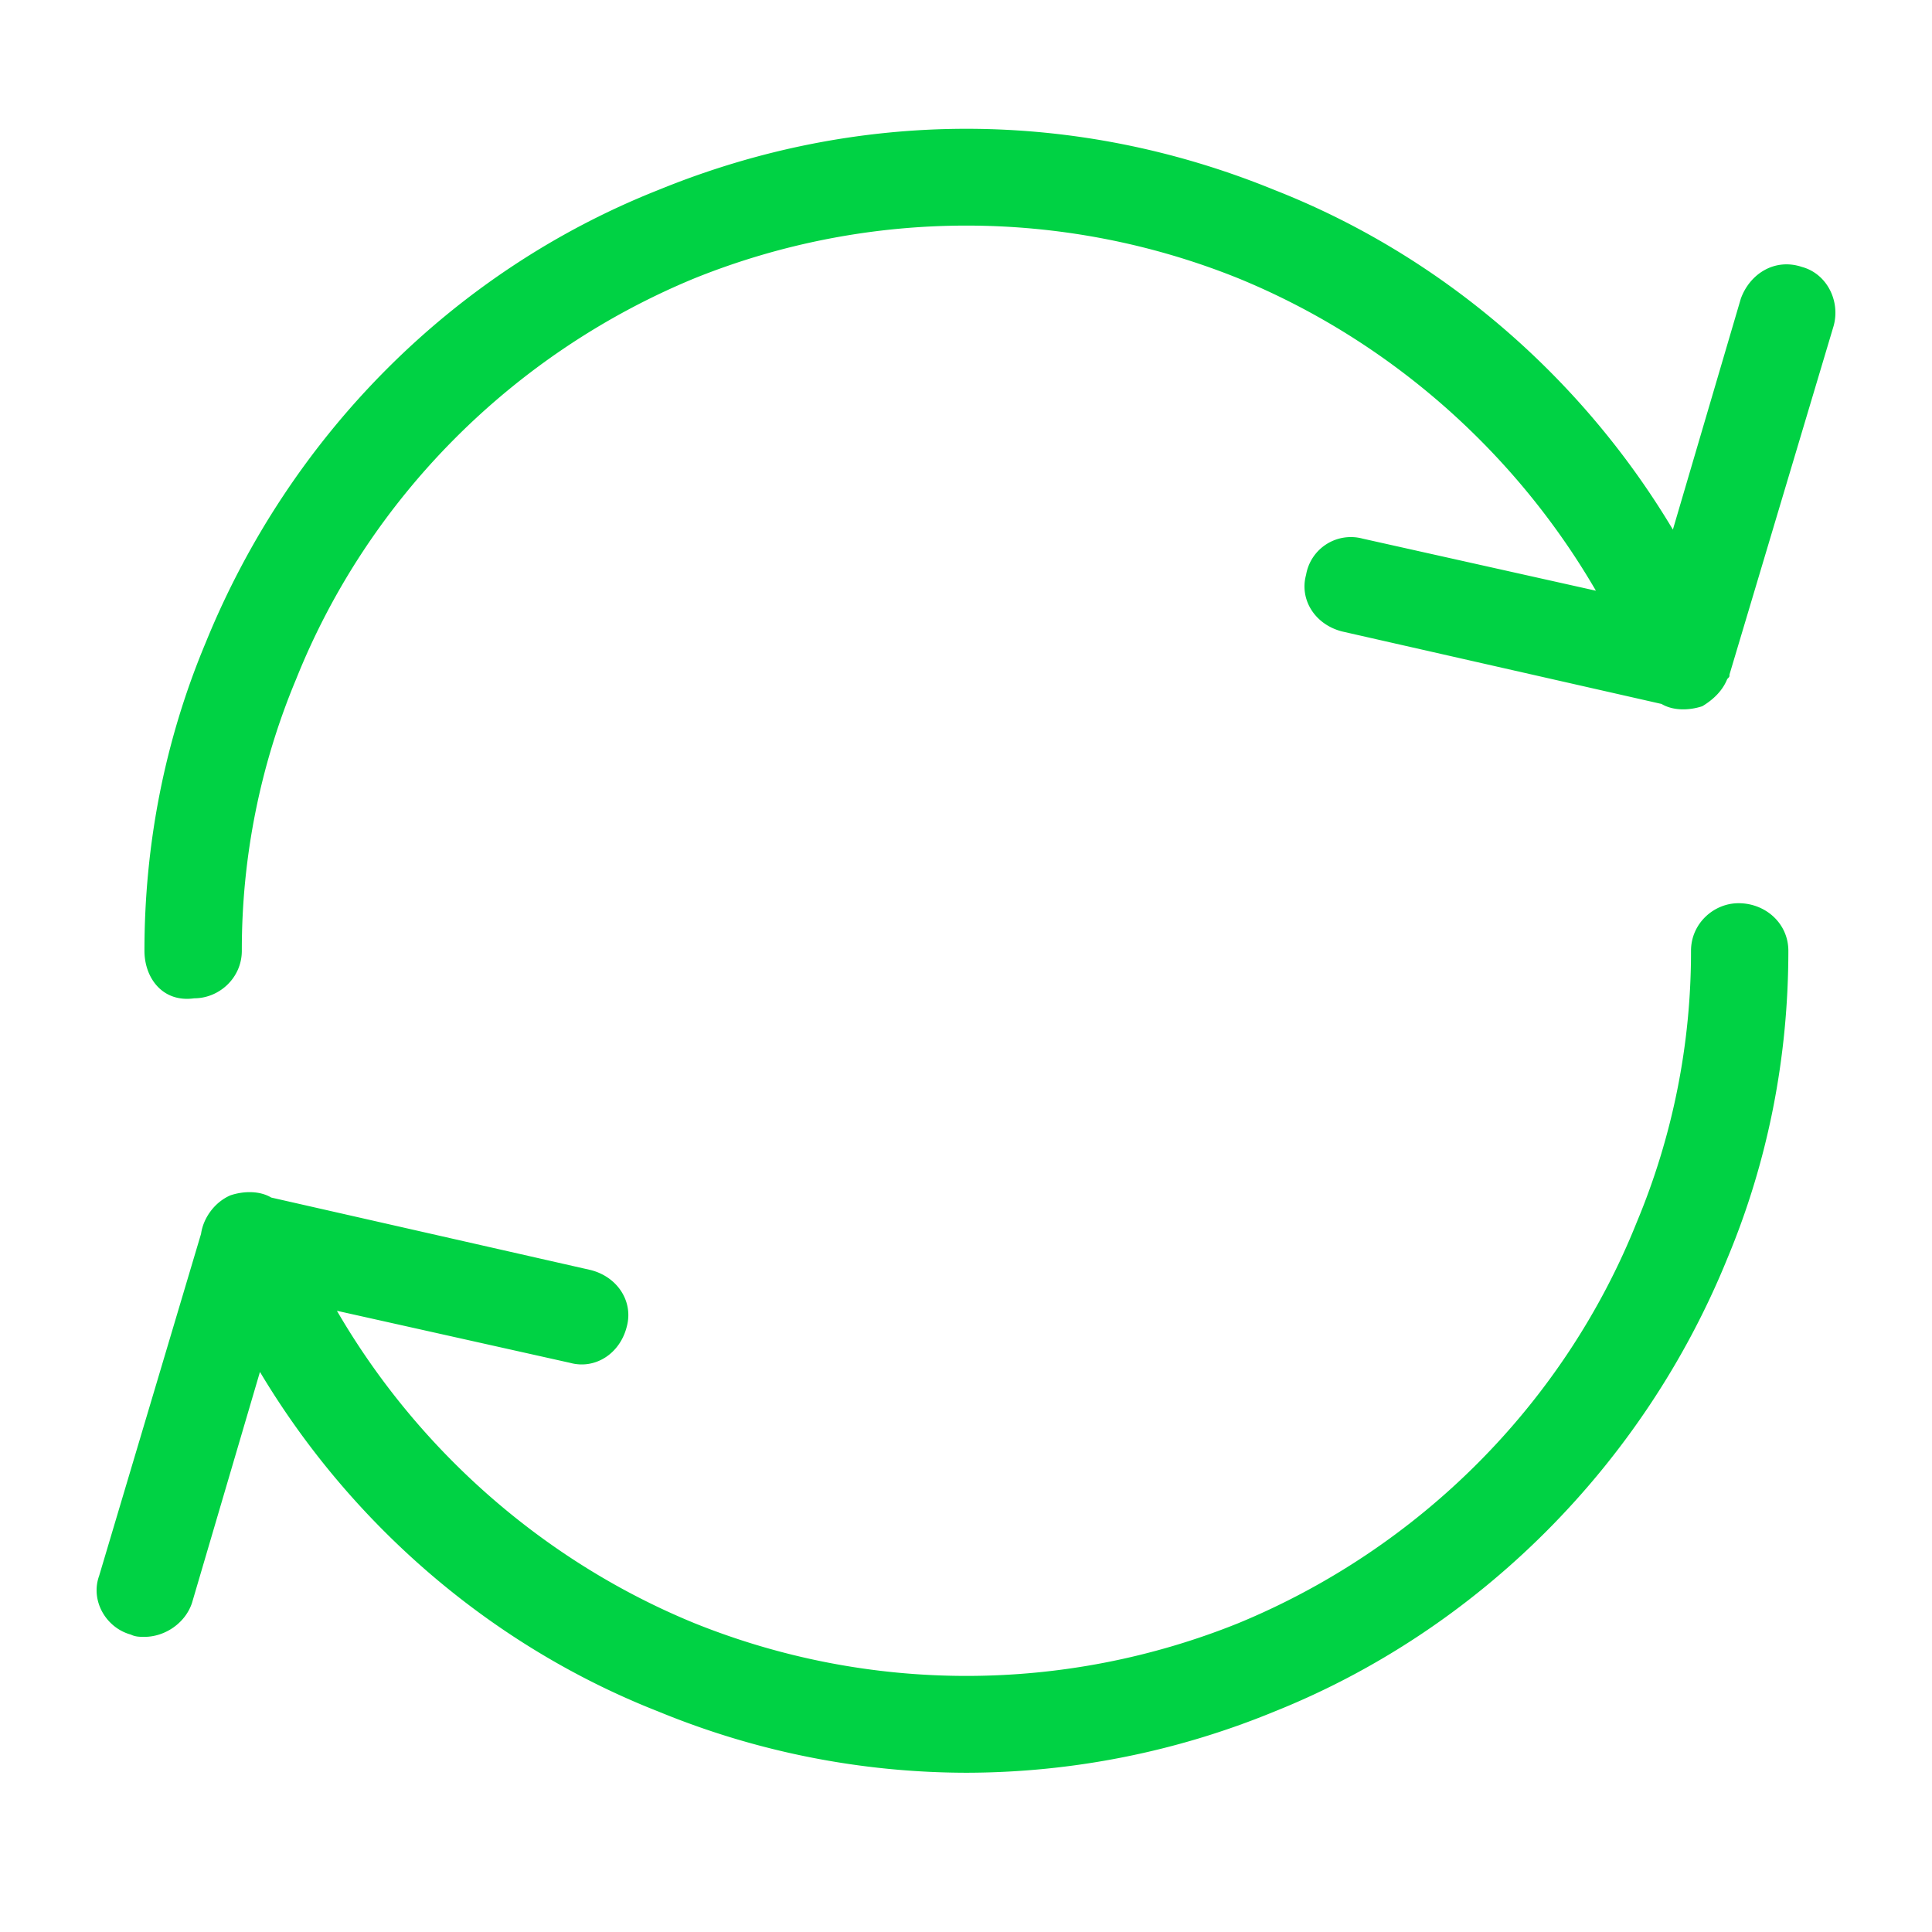
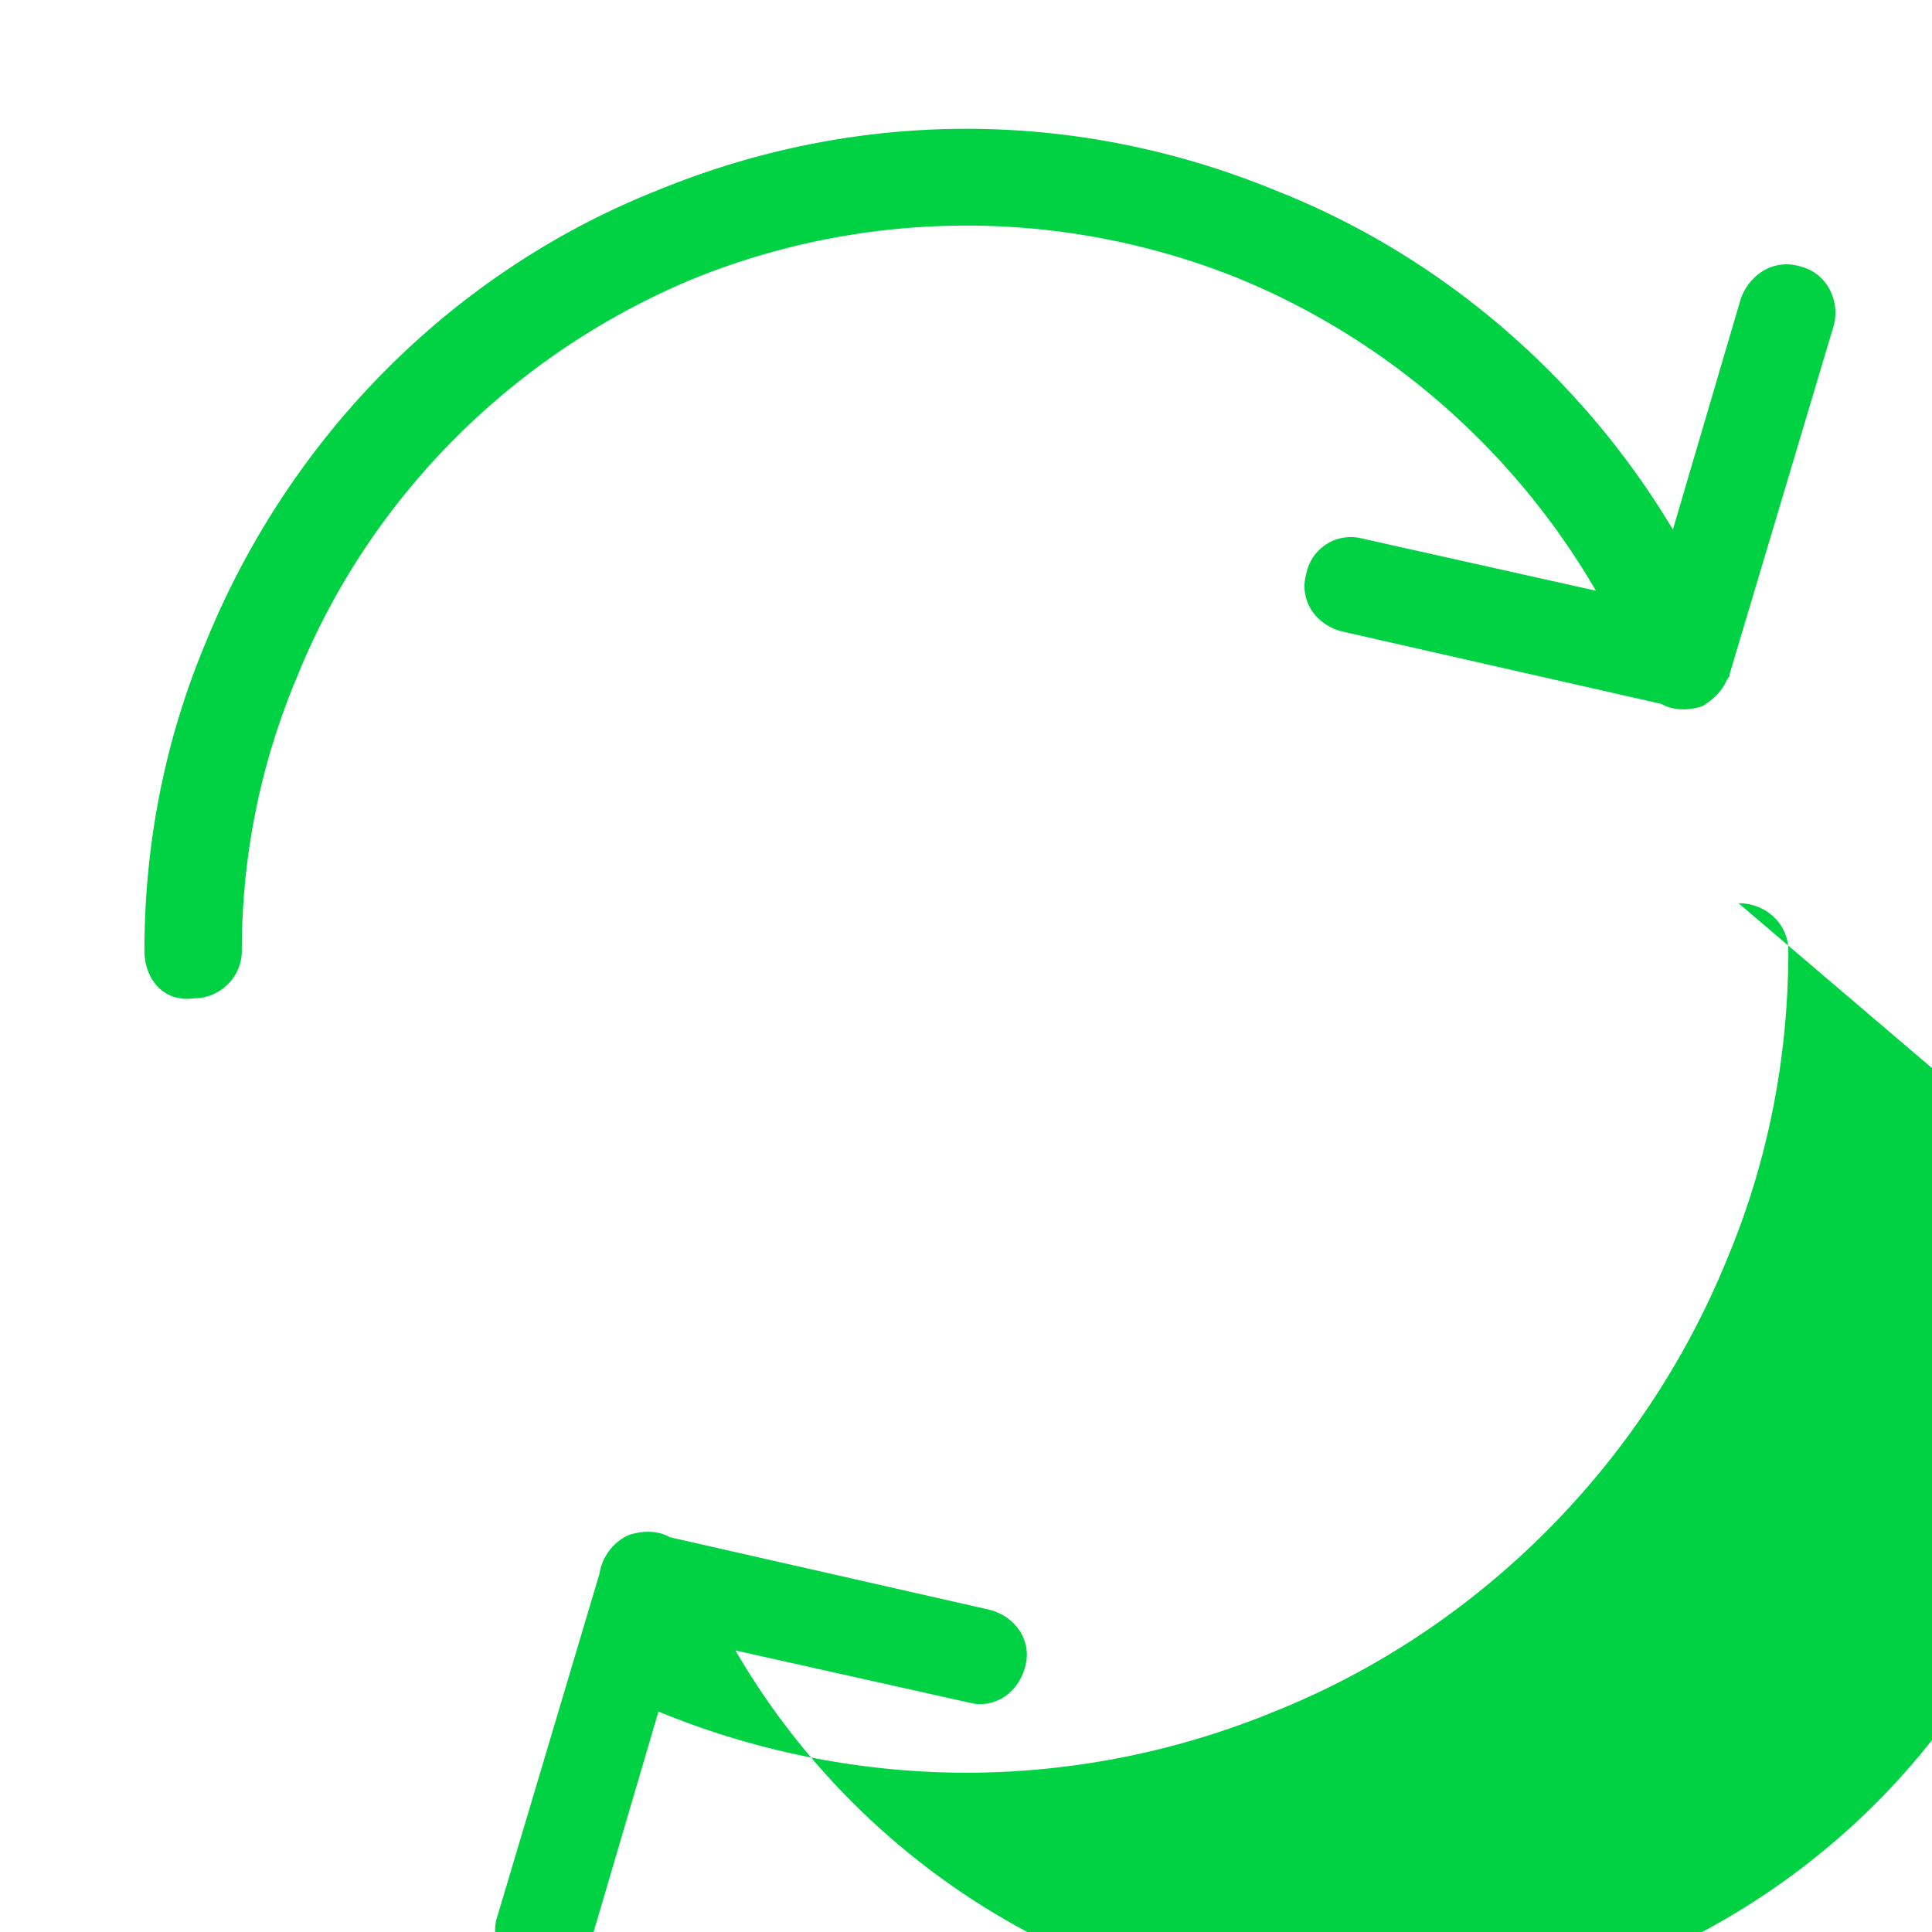
<svg xmlns="http://www.w3.org/2000/svg" xmlns:xlink="http://www.w3.org/1999/xlink" viewBox="0 0 60 60">
  <defs>
-     <path d="M55.961 8.29c.774.21 1.196 1.054.985 1.828l-3.235 10.83c0 .07 0 .07-.07.14-.14.352-.422.633-.774.844-.422.14-.914.14-1.266-.07l-9.915-2.25c-.844-.212-1.336-.985-1.125-1.759a1.411 1.411 0 0 1 1.758-1.125l7.243 1.617c-2.531-4.36-6.47-7.805-11.11-9.704a22.594 22.594 0 0 0-16.878 0c-5.625 2.32-10.126 6.821-12.376 12.447a21.78 21.78 0 0 0-1.688 8.439c0 .843-.703 1.476-1.477 1.476-.984.14-1.547-.633-1.547-1.476 0-3.306.633-6.54 1.9-9.564 2.6-6.4 7.664-11.533 14.063-14.064 6.189-2.532 12.94-2.532 19.128 0 5.203 2.039 9.563 5.836 12.376 10.548l2.11-7.173c.281-.773 1.055-1.266 1.898-.984zm-1.969 19.76c.844 0 1.547.633 1.547 1.477 0 3.305-.632 6.54-1.898 9.563-2.602 6.4-7.736 11.533-14.064 14.064a25.21 25.21 0 0 1-9.564 1.9 25.21 25.21 0 0 1-9.564-1.9c-5.203-2.039-9.563-5.836-12.376-10.548l-2.11 7.173c-.21.633-.844 1.055-1.477 1.055-.14 0-.28 0-.422-.07-.773-.211-1.265-1.055-.984-1.829l3.164-10.618c.07-.493.422-.985.915-1.196.422-.14.914-.14 1.265.07l9.916 2.25c.843.212 1.336.985 1.125 1.759-.211.844-.985 1.336-1.758 1.125l-7.243-1.617c2.531 4.36 6.47 7.805 11.11 9.704a22.594 22.594 0 0 0 16.877 0c5.626-2.32 10.127-6.821 12.377-12.447a21.78 21.78 0 0 0 1.688-8.438c0-.844.703-1.477 1.476-1.477z" id="a" />
+     <path d="M55.961 8.29c.774.21 1.196 1.054.985 1.828l-3.235 10.83c0 .07 0 .07-.07.14-.14.352-.422.633-.774.844-.422.14-.914.14-1.266-.07l-9.915-2.25c-.844-.212-1.336-.985-1.125-1.759a1.411 1.411 0 0 1 1.758-1.125l7.243 1.617c-2.531-4.36-6.47-7.805-11.11-9.704a22.594 22.594 0 0 0-16.878 0c-5.625 2.32-10.126 6.821-12.376 12.447a21.78 21.78 0 0 0-1.688 8.439c0 .843-.703 1.476-1.477 1.476-.984.14-1.547-.633-1.547-1.476 0-3.306.633-6.54 1.9-9.564 2.6-6.4 7.664-11.533 14.063-14.064 6.189-2.532 12.94-2.532 19.128 0 5.203 2.039 9.563 5.836 12.376 10.548l2.11-7.173c.281-.773 1.055-1.266 1.898-.984zm-1.969 19.76c.844 0 1.547.633 1.547 1.477 0 3.305-.632 6.54-1.898 9.563-2.602 6.4-7.736 11.533-14.064 14.064a25.21 25.21 0 0 1-9.564 1.9 25.21 25.21 0 0 1-9.564-1.9l-2.11 7.173c-.21.633-.844 1.055-1.477 1.055-.14 0-.28 0-.422-.07-.773-.211-1.265-1.055-.984-1.829l3.164-10.618c.07-.493.422-.985.915-1.196.422-.14.914-.14 1.265.07l9.916 2.25c.843.212 1.336.985 1.125 1.759-.211.844-.985 1.336-1.758 1.125l-7.243-1.617c2.531 4.36 6.47 7.805 11.11 9.704a22.594 22.594 0 0 0 16.877 0c5.626-2.32 10.127-6.821 12.377-12.447a21.78 21.78 0 0 0 1.688-8.438c0-.844.703-1.477 1.476-1.477z" id="a" />
  </defs>
  <use fill="#00D244" xlink:href="#a" />
</svg>